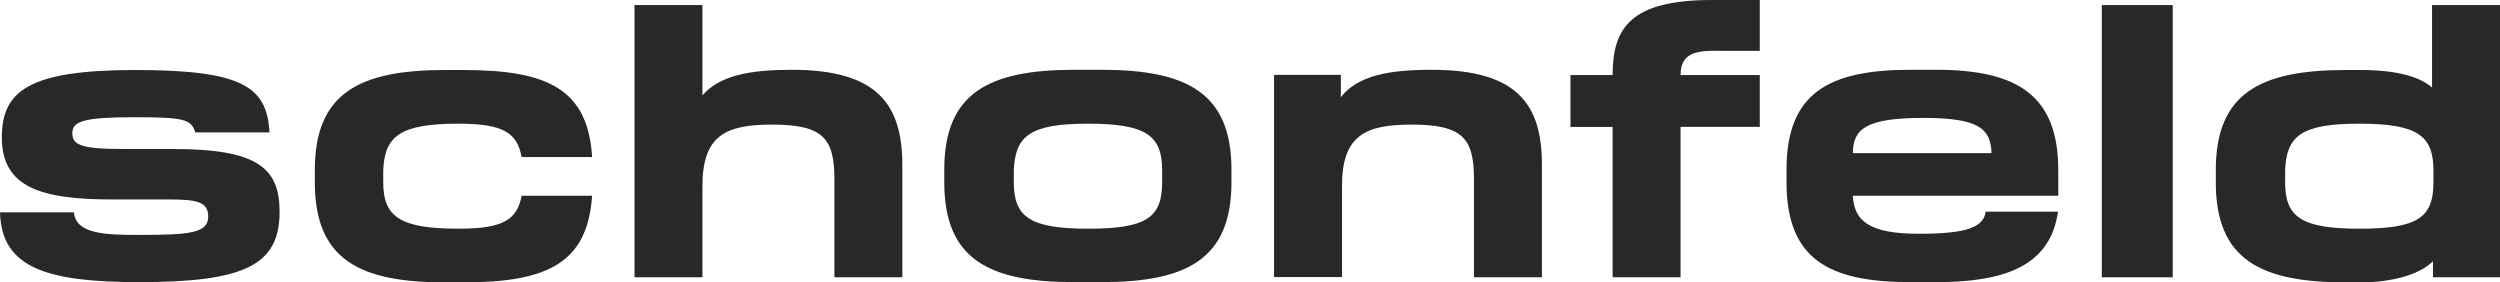
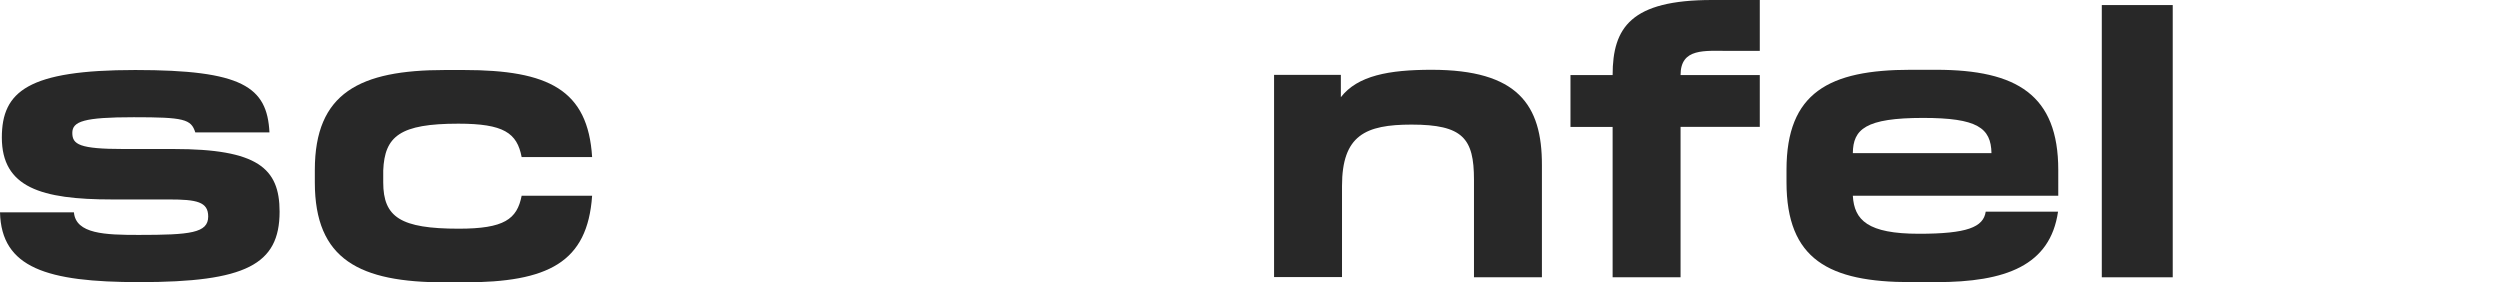
<svg xmlns="http://www.w3.org/2000/svg" version="1.1" id="Layer_1" x="0px" y="0px" viewBox="0 0 1085.5 122.6" style="enable-background:new 0 0 1085.5 122.6;" xml:space="preserve">
  <style type="text/css">
	.st0{fill:#282828;}
</style>
  <g>
    <path class="st0" d="M75.4,64.7L75.4,64.7l-21.7,0c-19.3,0-22.3-2-22.3-7c0-5,5-6.8,26.7-6.8c21.7,0,24.9,0.8,26.7,6.6H117   c-1-19.9-11.9-27.1-58.3-27.1S0.8,39.6,0.8,59.7c0,21.7,17.1,26.9,47.8,26.9h24.7c12.1,0,17.1,1,17.1,7.4c0,7.2-7.8,8-30.2,8   c-14.5,0-27.3-0.4-28.1-9.8H0c0.6,24.1,20.3,30.3,60.5,30.3c46.2,0,60.9-7.6,60.9-30.6C121.4,73,111.8,64.7,75.4,64.7z" />
-     <path class="st0" d="M343.8,30.3c-18,0-31.3,2.4-38.8,11.1V2.2h-29.5v118.2H305V80.8c0-22.1,10.2-26.7,30.2-26.7   c22.3,0,27.1,6,27.1,23.9v42.4h29.5V71.8C391.8,45.4,381.1,30.3,343.8,30.3z" />
-     <path class="st0" d="M478.2,30.3h-11.7c-37,0-56.5,9.9-56.5,43.4v5.4c0,33.6,19.5,43.4,56.5,43.4h11.7c37,0,56.5-9.9,56.5-43.4   v-5.4C534.7,40.2,515.2,30.3,478.2,30.3z M504.6,79.2c0,15.1-6.6,20.1-32,20.1c-25.3,0-32.4-5-32.4-20.1V74   c0.6-14.9,6.8-20.3,32.2-20.3s32.2,5.2,32.2,20.3V79.2z" />
    <path class="st0" d="M199,53.7c19.7,0,25.5,4,27.5,14.5h30.6c-1.8-29.2-18.9-37.8-55.7-37.8h-8.2c-37,0-56.5,9.9-56.5,43.4v5.4   c0,33.6,19.5,43.4,56.5,43.4h8.2c36.6,0,53.7-8.6,55.7-37.6h-30.6c-2,10.2-7.6,14.3-27.3,14.3c-25.3,0-32.8-5-32.8-20.1V74   C167,59.1,173.7,53.7,199,53.7z" />
-     <path class="st0" d="M1056,2.2V38c-4.9-4.3-14.4-7.6-30.8-7.6h-6.6c-37,0-56.5,9.9-56.5,43.4v5.4c0,33.6,19.5,43.4,56.5,43.4h6.4   c14.3,0,26.1-3.7,31.4-9.2v7h29.2V2.2H1056z M1056.6,79.2c0,15.1-6.6,20.1-32,20.1h0c-25.3,0-32.4-5-32.4-20.1V74   c0.6-14.9,6.8-20.3,32.2-20.3c25.3,0,32.2,5.2,32.2,20.3V79.2z" />
    <path class="st0" d="M621.6,30.3c-18.5,0-32.1,2.5-39.4,11.9v-9.7h-29v87.8h29.5V80.8c0-22.1,10.2-26.7,30.2-26.7   c22.3,0,27.1,6,27.1,23.9v42.4h29.5V71.8C669.6,45.4,658.9,30.3,621.6,30.3z" />
    <path class="st0" d="M840.7,30.3h-11.1c-35.4,0-53.9,9.9-53.9,43.4v5.4c0,33.6,18.5,43.4,53.9,43.4h11.1c30.2,0,49.5-7.2,52.9-30.6   h-31.4c-1,6.8-8.2,9.6-29,9.6c-22.2,0-28.1-5.9-28.7-16.5h89.2V73.8C893.7,41.3,875.8,30.3,840.7,30.3z M804.5,66.5   c0.1-10.4,5.5-15.3,30.5-15.3c23.5,0,29.5,4.3,29.7,15.3H804.5z" />
    <rect x="912.6" y="2.2" class="st0" width="30.8" height="118.2" />
    <path class="st0" d="M700.2,32.6h-18.3v22.5h18.3v65.3h29.5V55.1h34.4V32.6h-34.4c0-11.9,10.5-10.5,21.3-10.5h13.1V0h-20.7   C708.2,0,700.2,11.9,700.2,32.6z" />
  </g>
</svg>